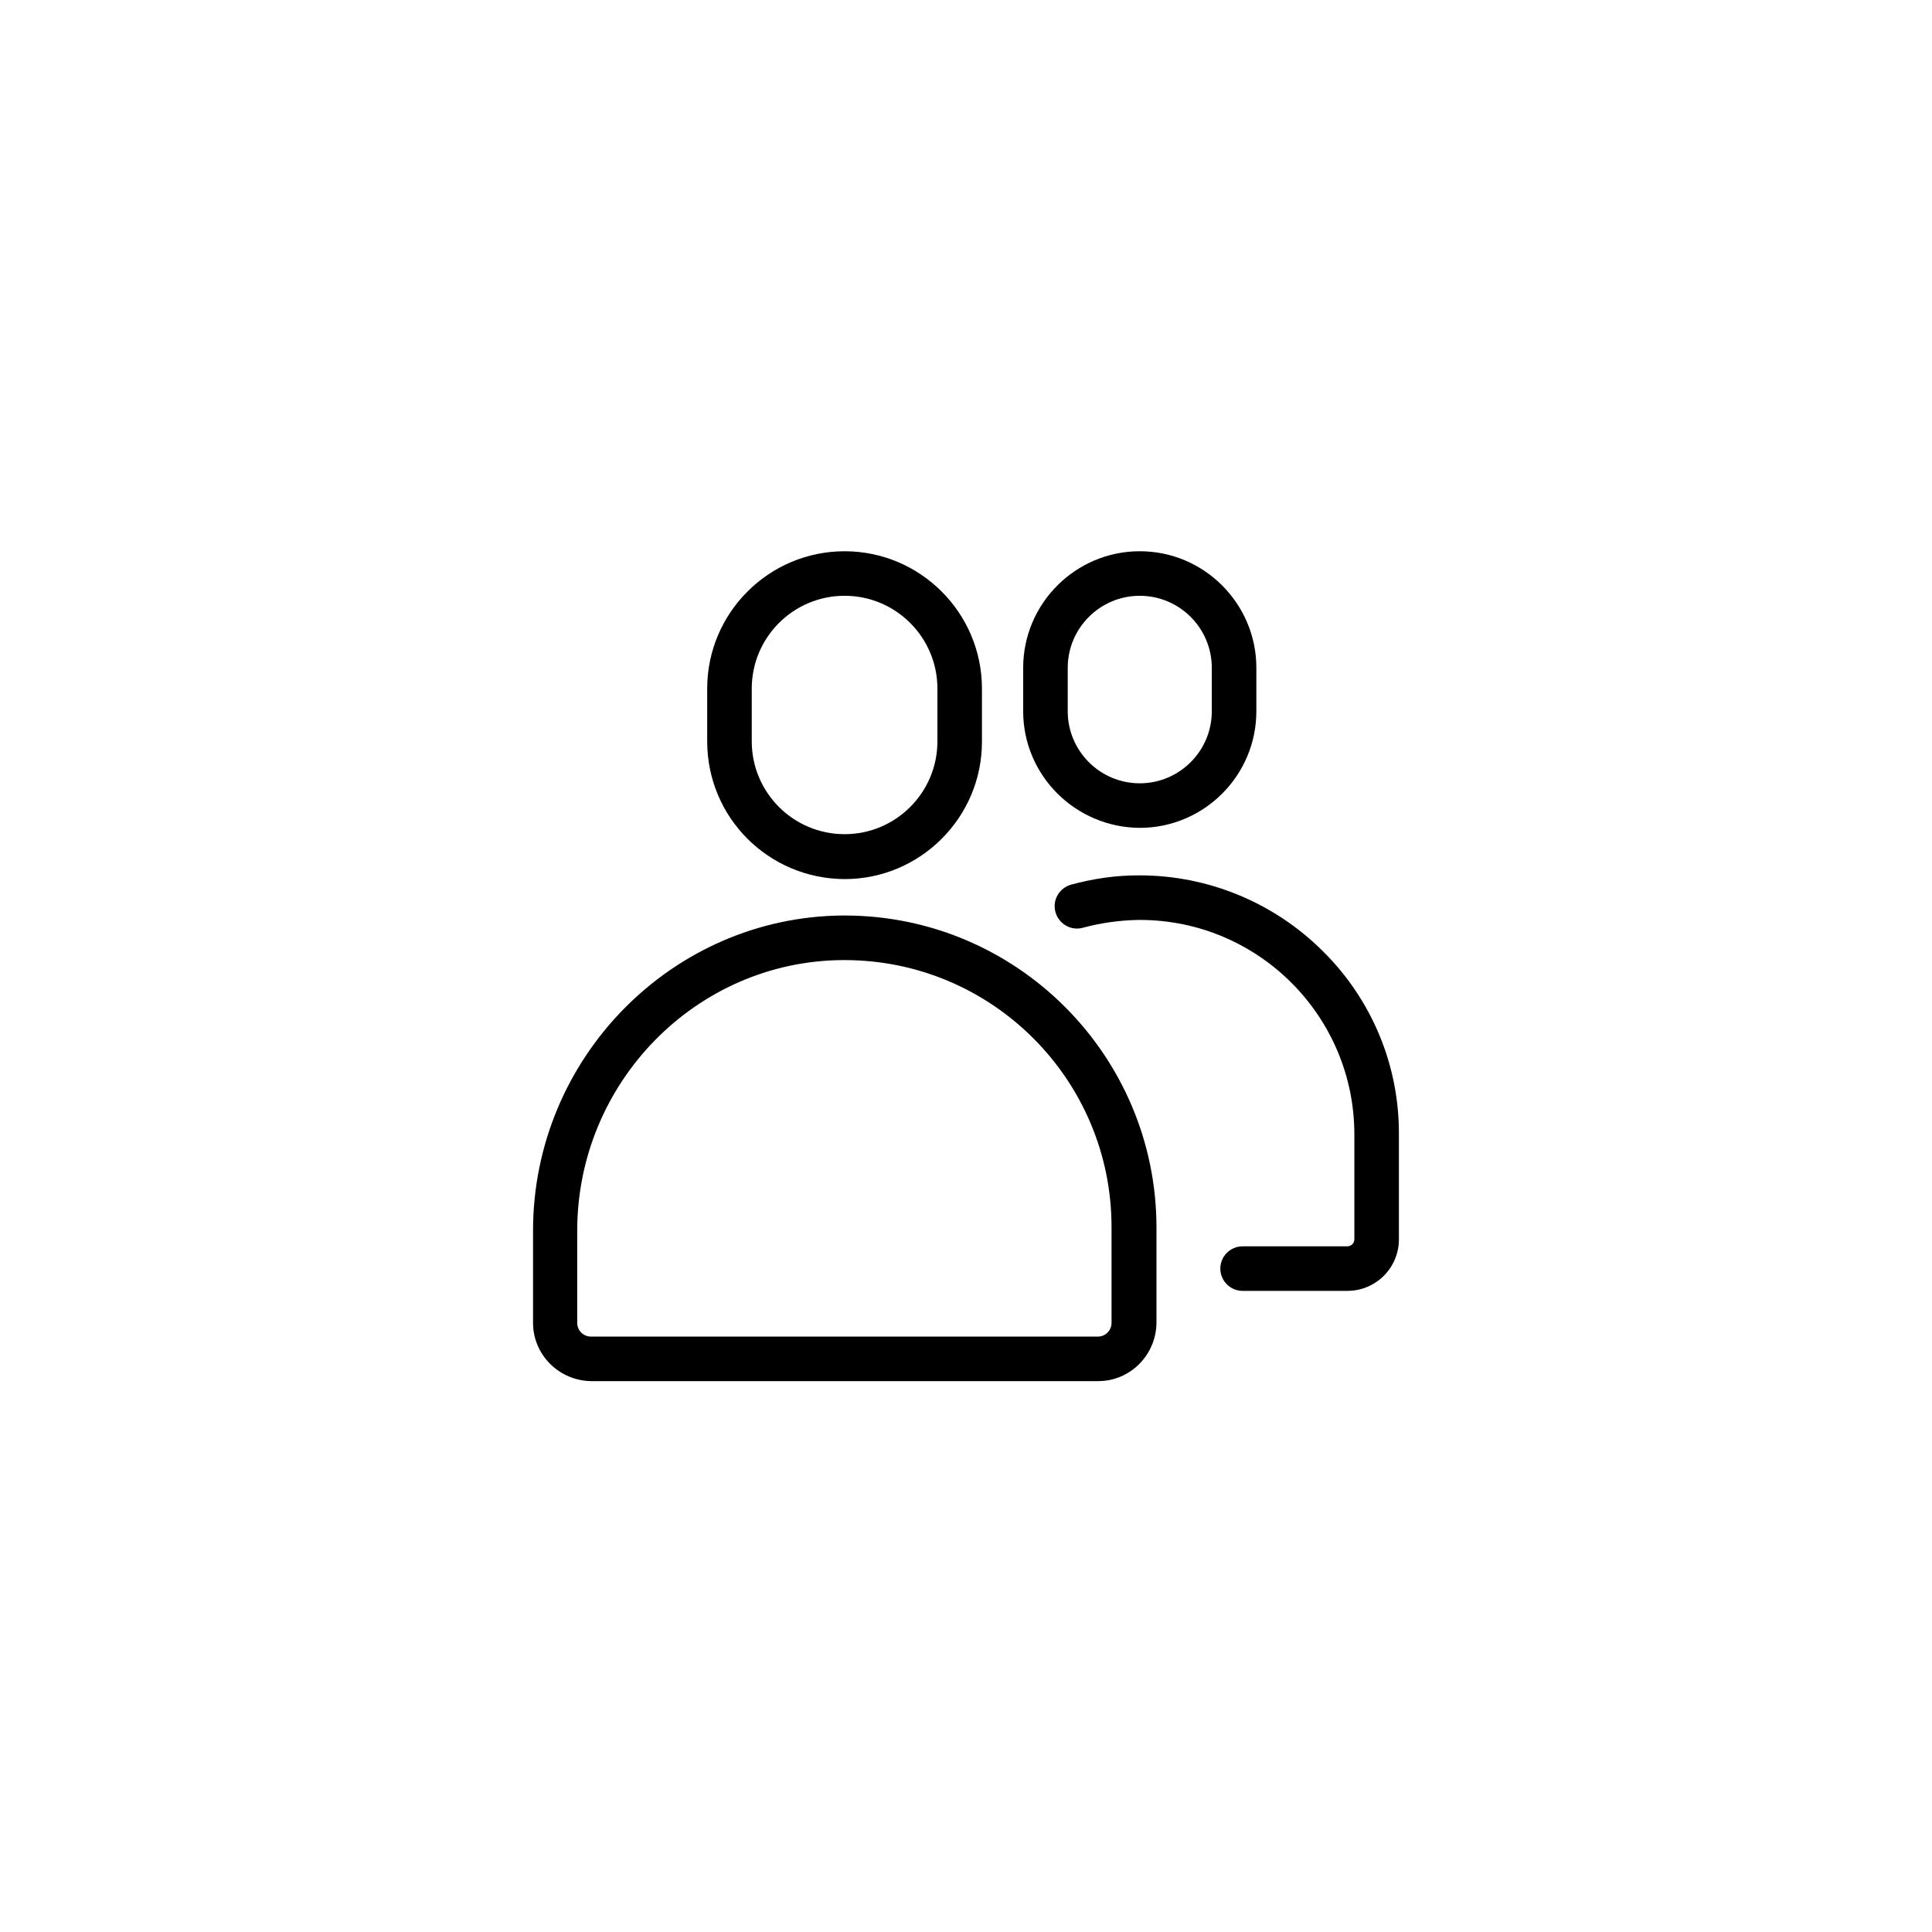
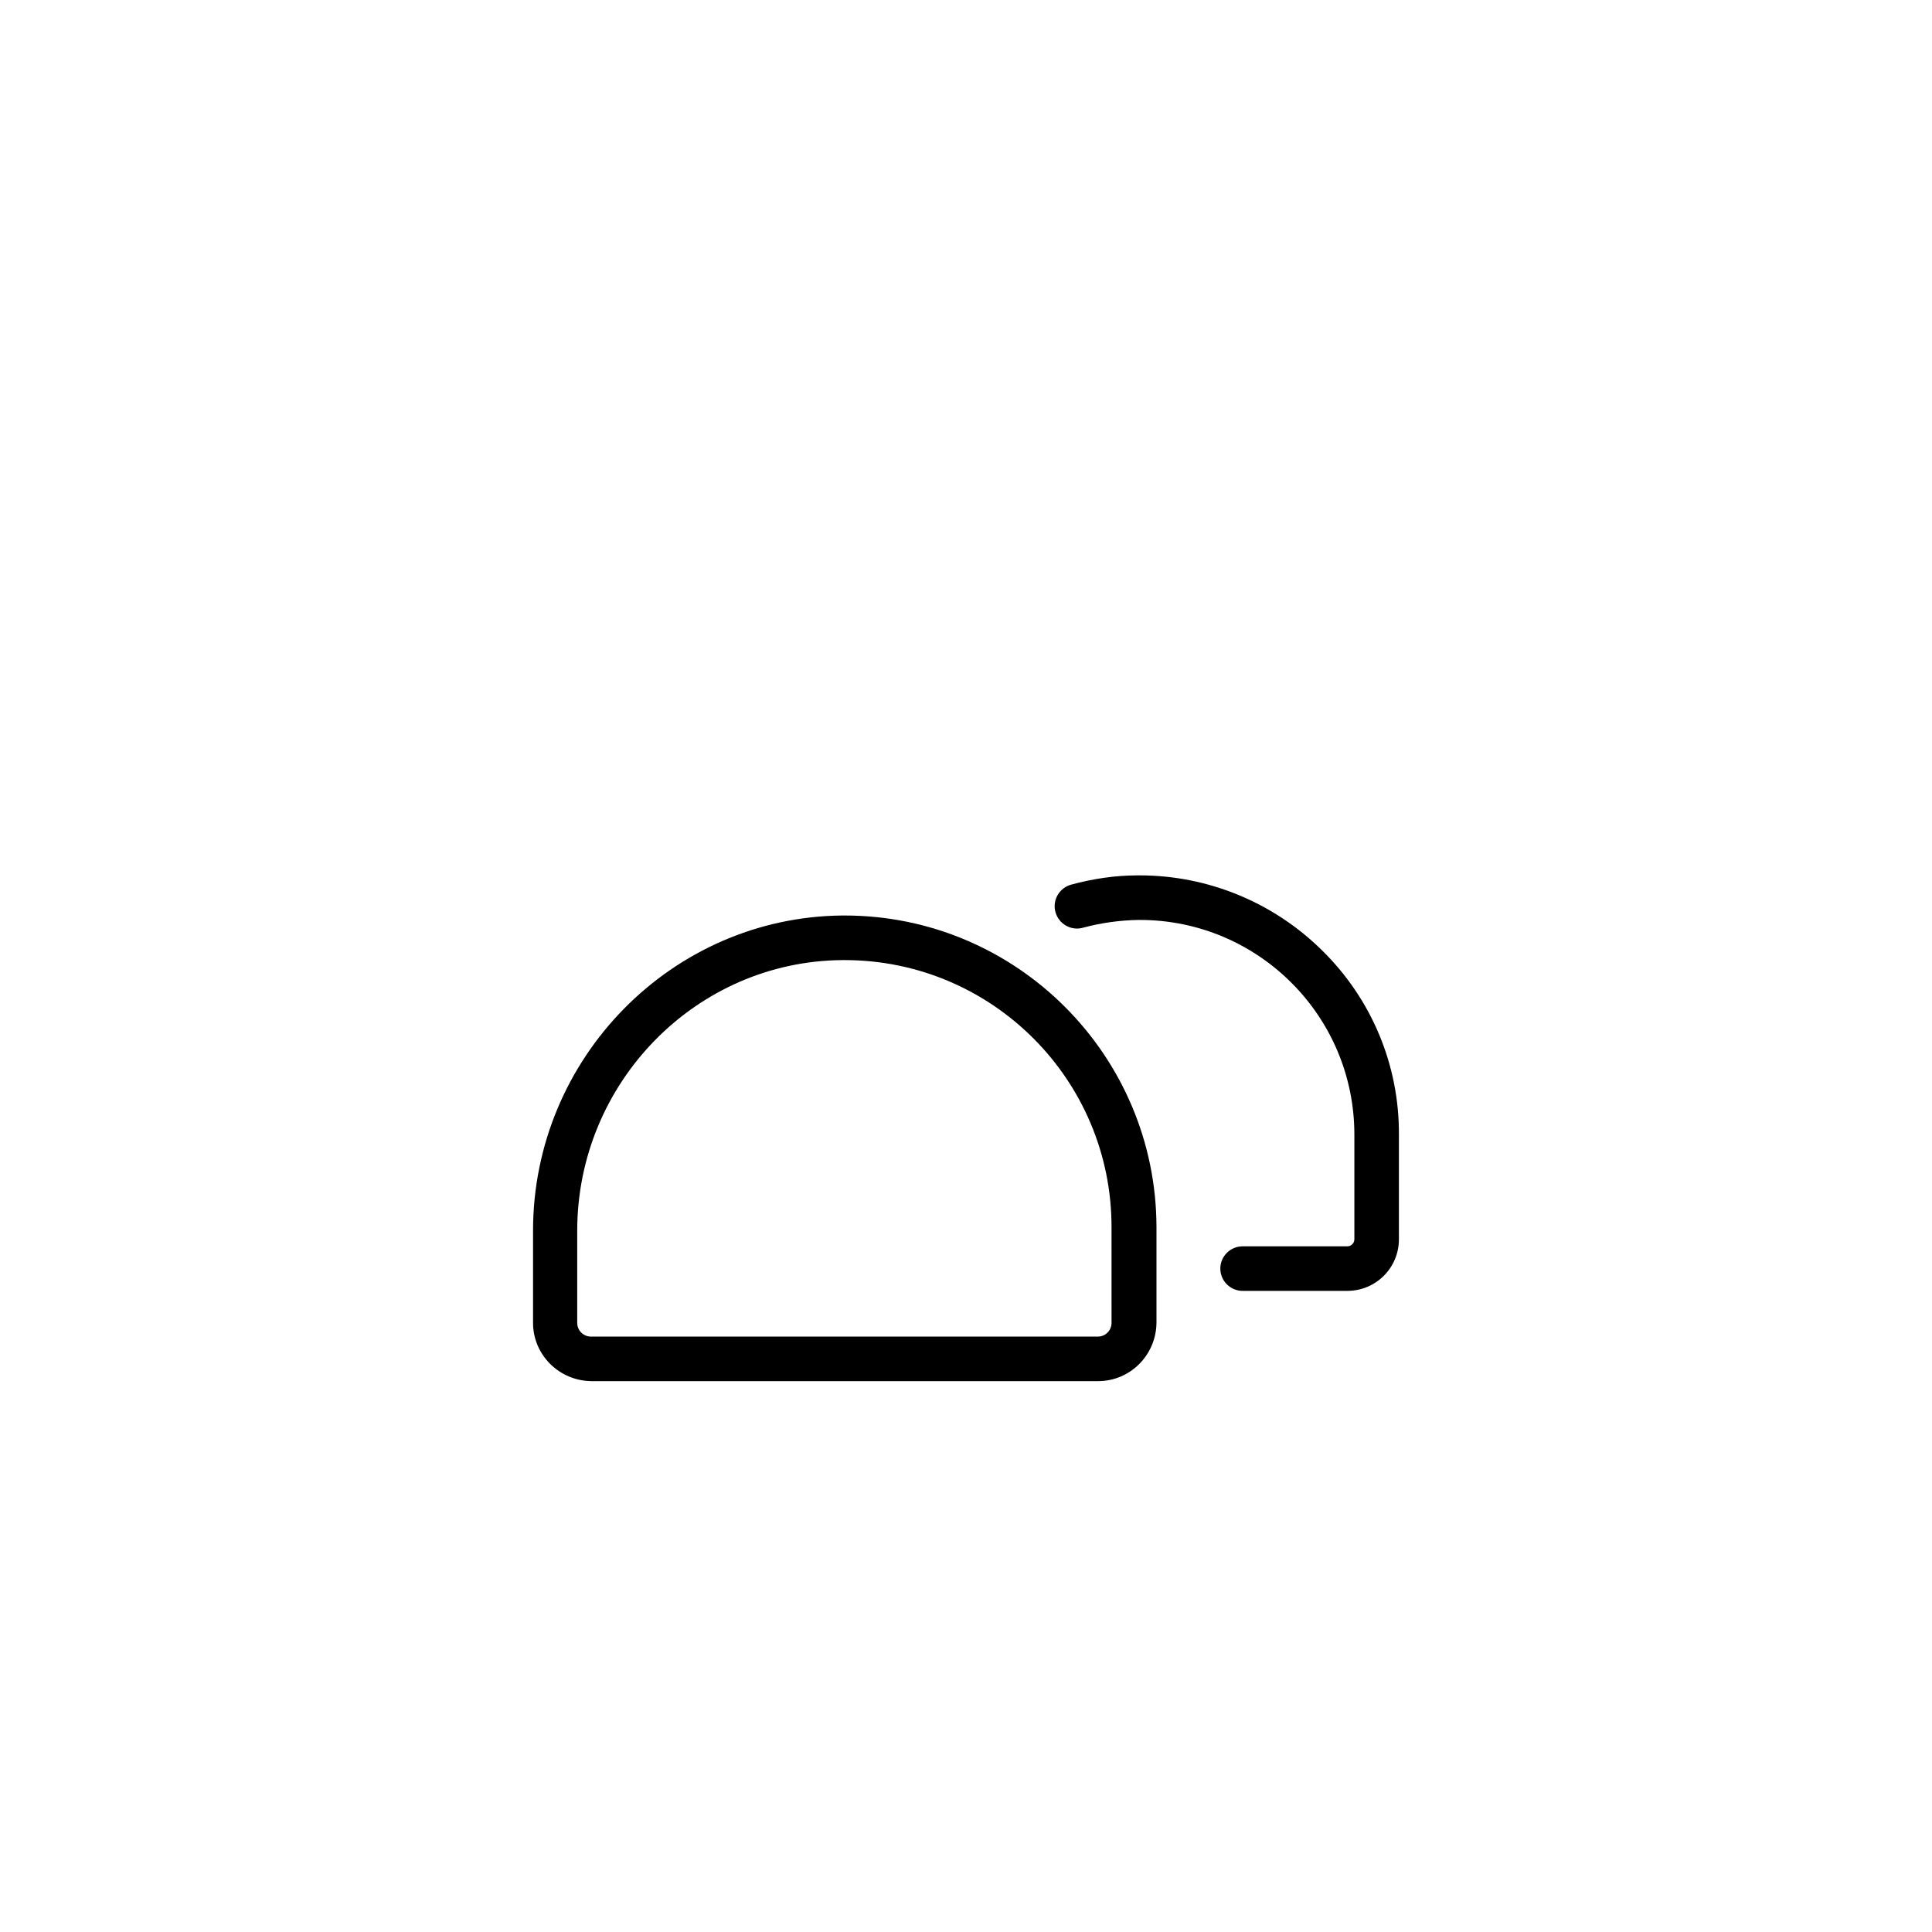
<svg xmlns="http://www.w3.org/2000/svg" fill="#000000" width="800px" height="800px" version="1.1" viewBox="144 144 512 512">
  <g>
    <path d="m367.82 386.62h-0.59c-45.164 0.395-81.969 37.785-81.969 83.543v24.402c0 8.461 6.887 15.352 15.449 15.449h134.32c8.461 0 15.352-6.887 15.449-15.449v-25.387c-0.098-45.562-37.094-82.559-82.656-82.559zm70.75 107.95c0 1.969-1.574 3.641-3.641 3.641h-134.32c-1.969 0-3.641-1.574-3.641-3.641v-24.402c0-39.262 31.488-71.438 70.258-71.734h0.59c39.066 0 70.75 31.684 70.75 70.75z" />
-     <path d="m367.82 376.97c20.074 0 36.406-16.336 36.406-36.406v-14.07c0-20.074-16.336-36.406-36.406-36.406-20.074 0-36.406 16.336-36.406 36.406v13.973c0 20.168 16.234 36.406 36.406 36.504zm-24.598-50.48c0-13.578 11.02-24.602 24.602-24.602 13.578 0 24.602 11.02 24.602 24.602v13.973c0 13.578-11.02 24.602-24.602 24.602-13.578 0-24.602-11.02-24.602-24.602z" />
    <path d="m494.46 395.96c-12.891-12.793-30.309-19.977-48.414-19.977h-0.492c-6.004 0-11.906 0.887-17.711 2.461-3.148 0.887-5.019 4.133-4.133 7.281 0.887 3.148 4.133 5.019 7.281 4.133 4.723-1.277 9.645-1.969 14.66-2.066h0.395c31.391 0 56.875 25.484 56.875 56.875v27.75c0 1.082-0.887 1.871-1.871 1.871h-27.75c-3.246 0-5.902 2.656-5.902 5.902 0 3.246 2.656 5.902 5.902 5.902h27.75c7.578 0 13.676-6.102 13.676-13.676v-27.75c0.105-18.301-7.176-35.816-20.266-48.707z" />
-     <path d="m446.05 363.39c17.023 0 30.898-13.875 30.898-30.898v-11.512c0-17.023-13.875-30.898-30.898-30.898-17.023 0-30.898 13.875-30.898 30.898v11.512c0 17.023 13.875 30.801 30.898 30.898zm-19.09-42.41c0-10.527 8.562-19.09 19.09-19.09 10.527 0 19.09 8.562 19.09 19.09v11.512c0 10.527-8.562 19.09-19.09 19.09-10.527 0-19.09-8.562-19.09-19.09z" />
  </g>
</svg>